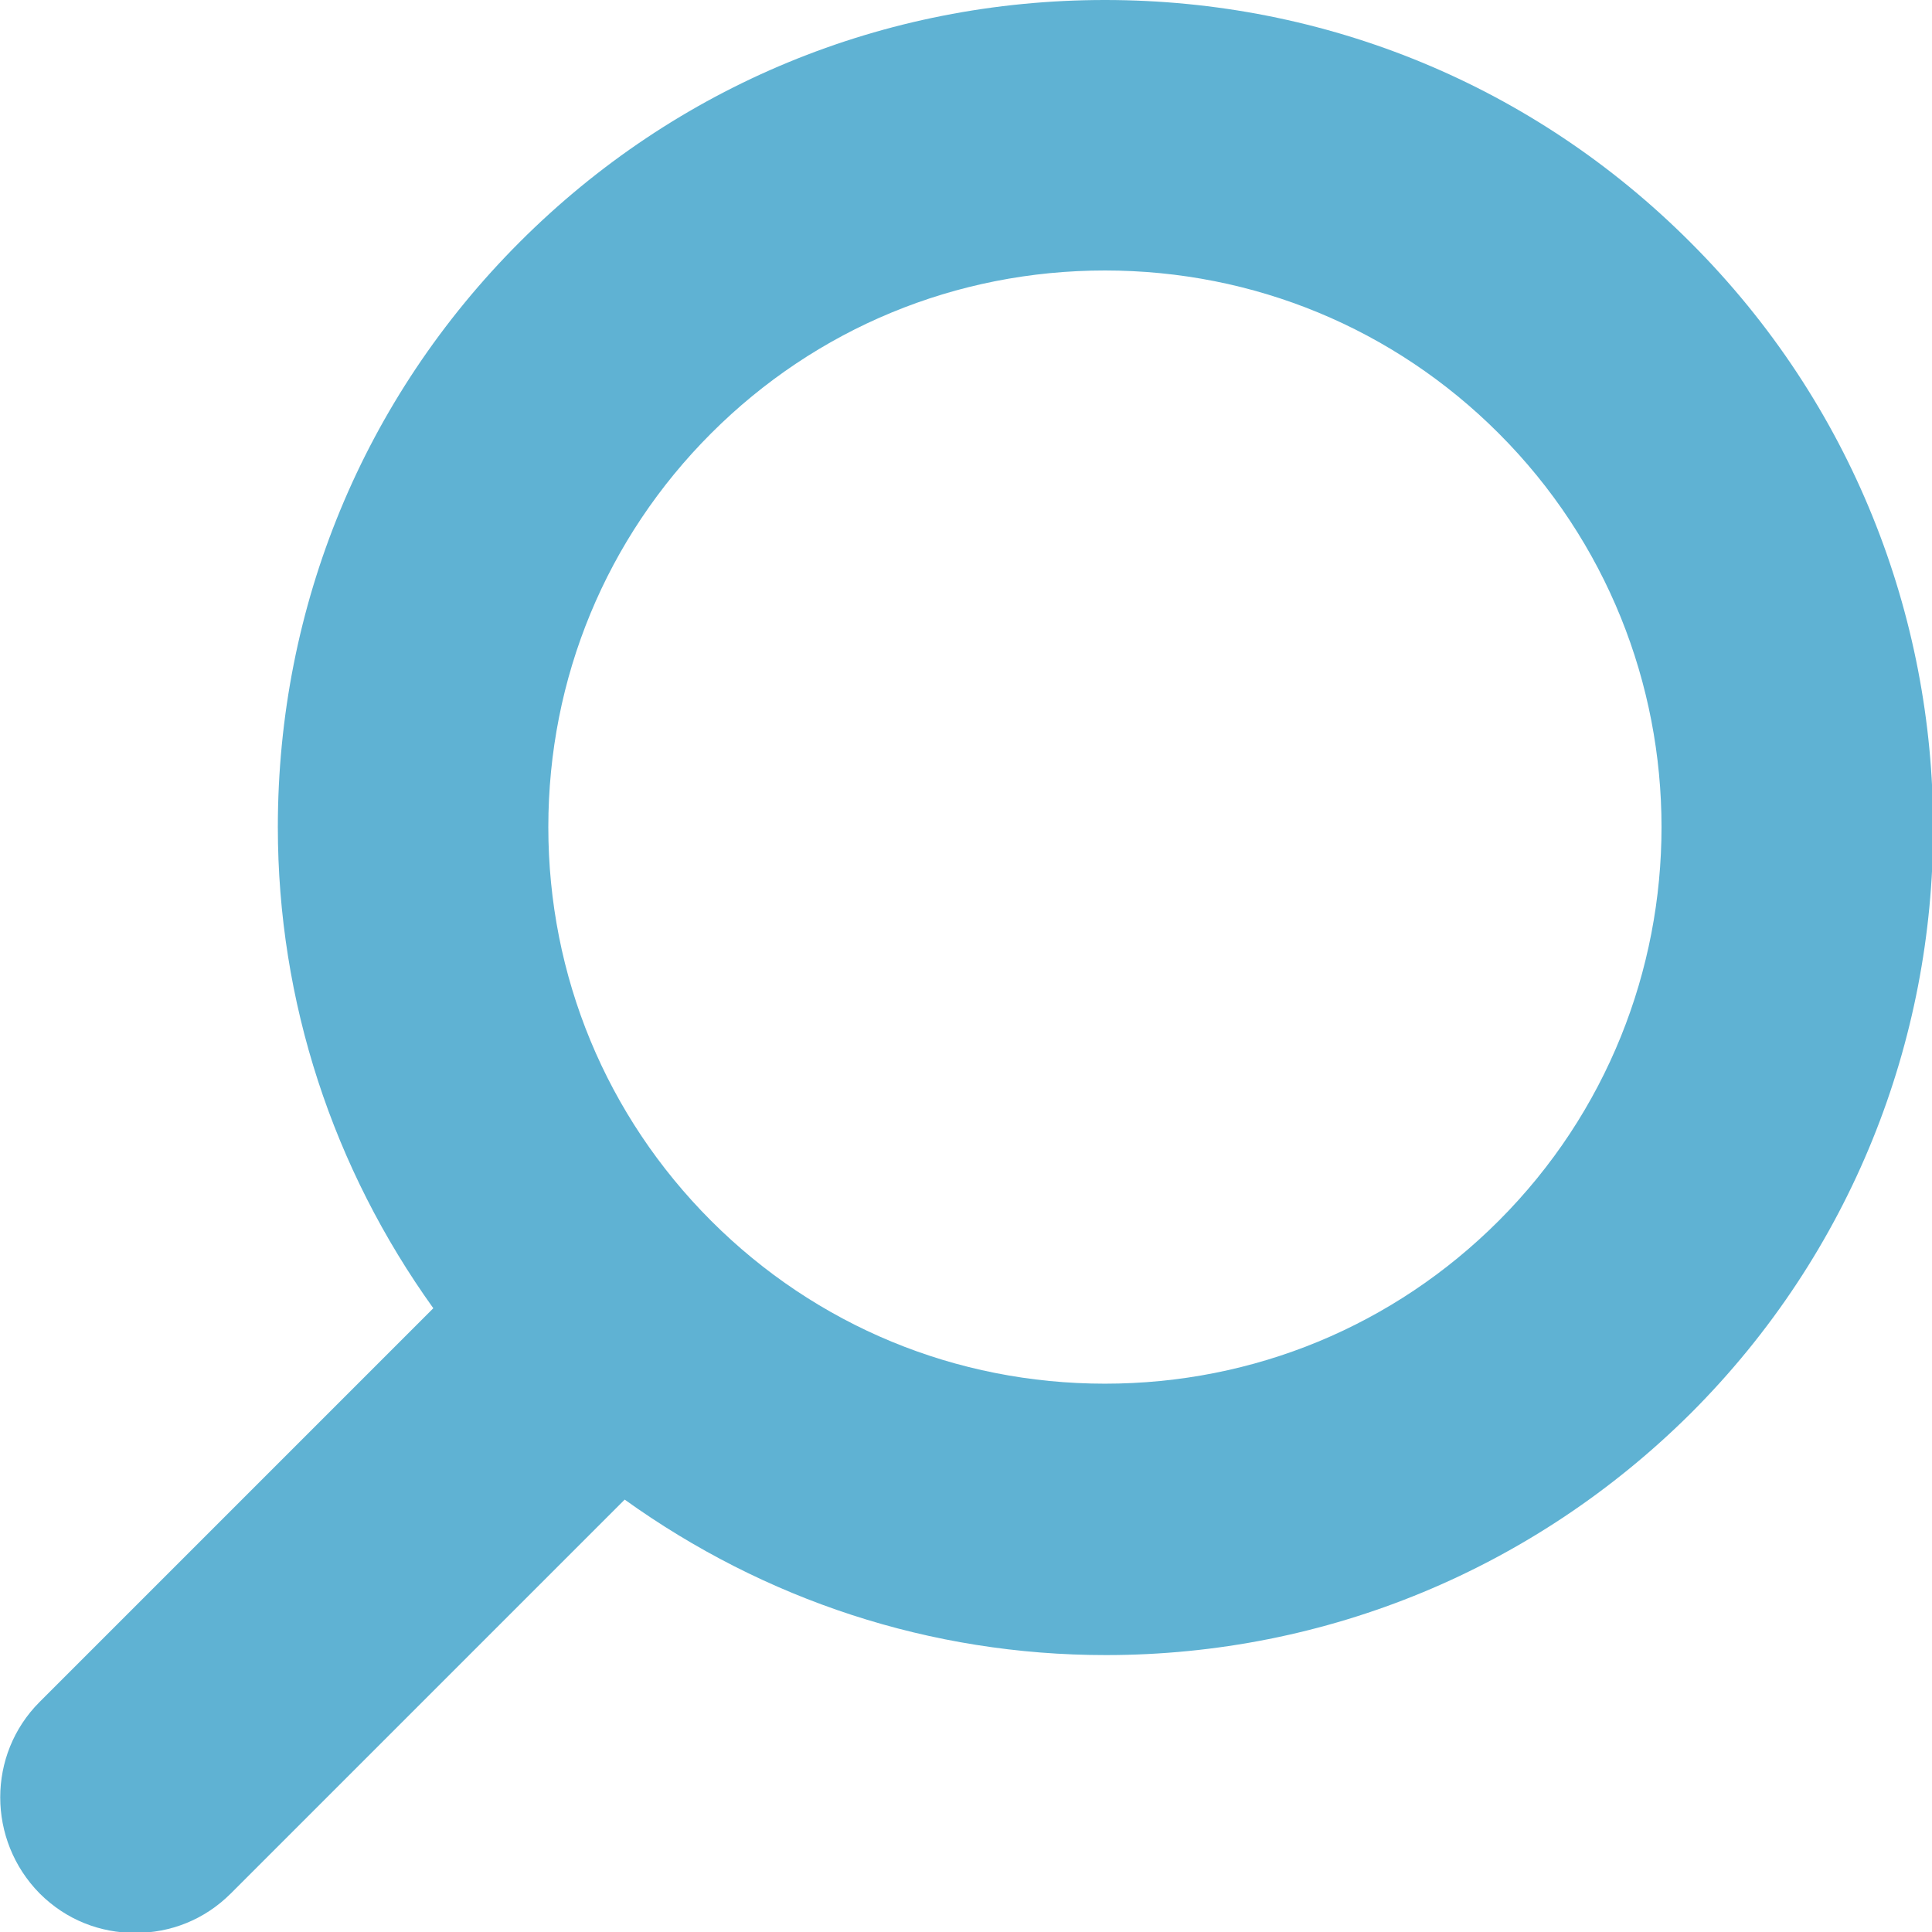
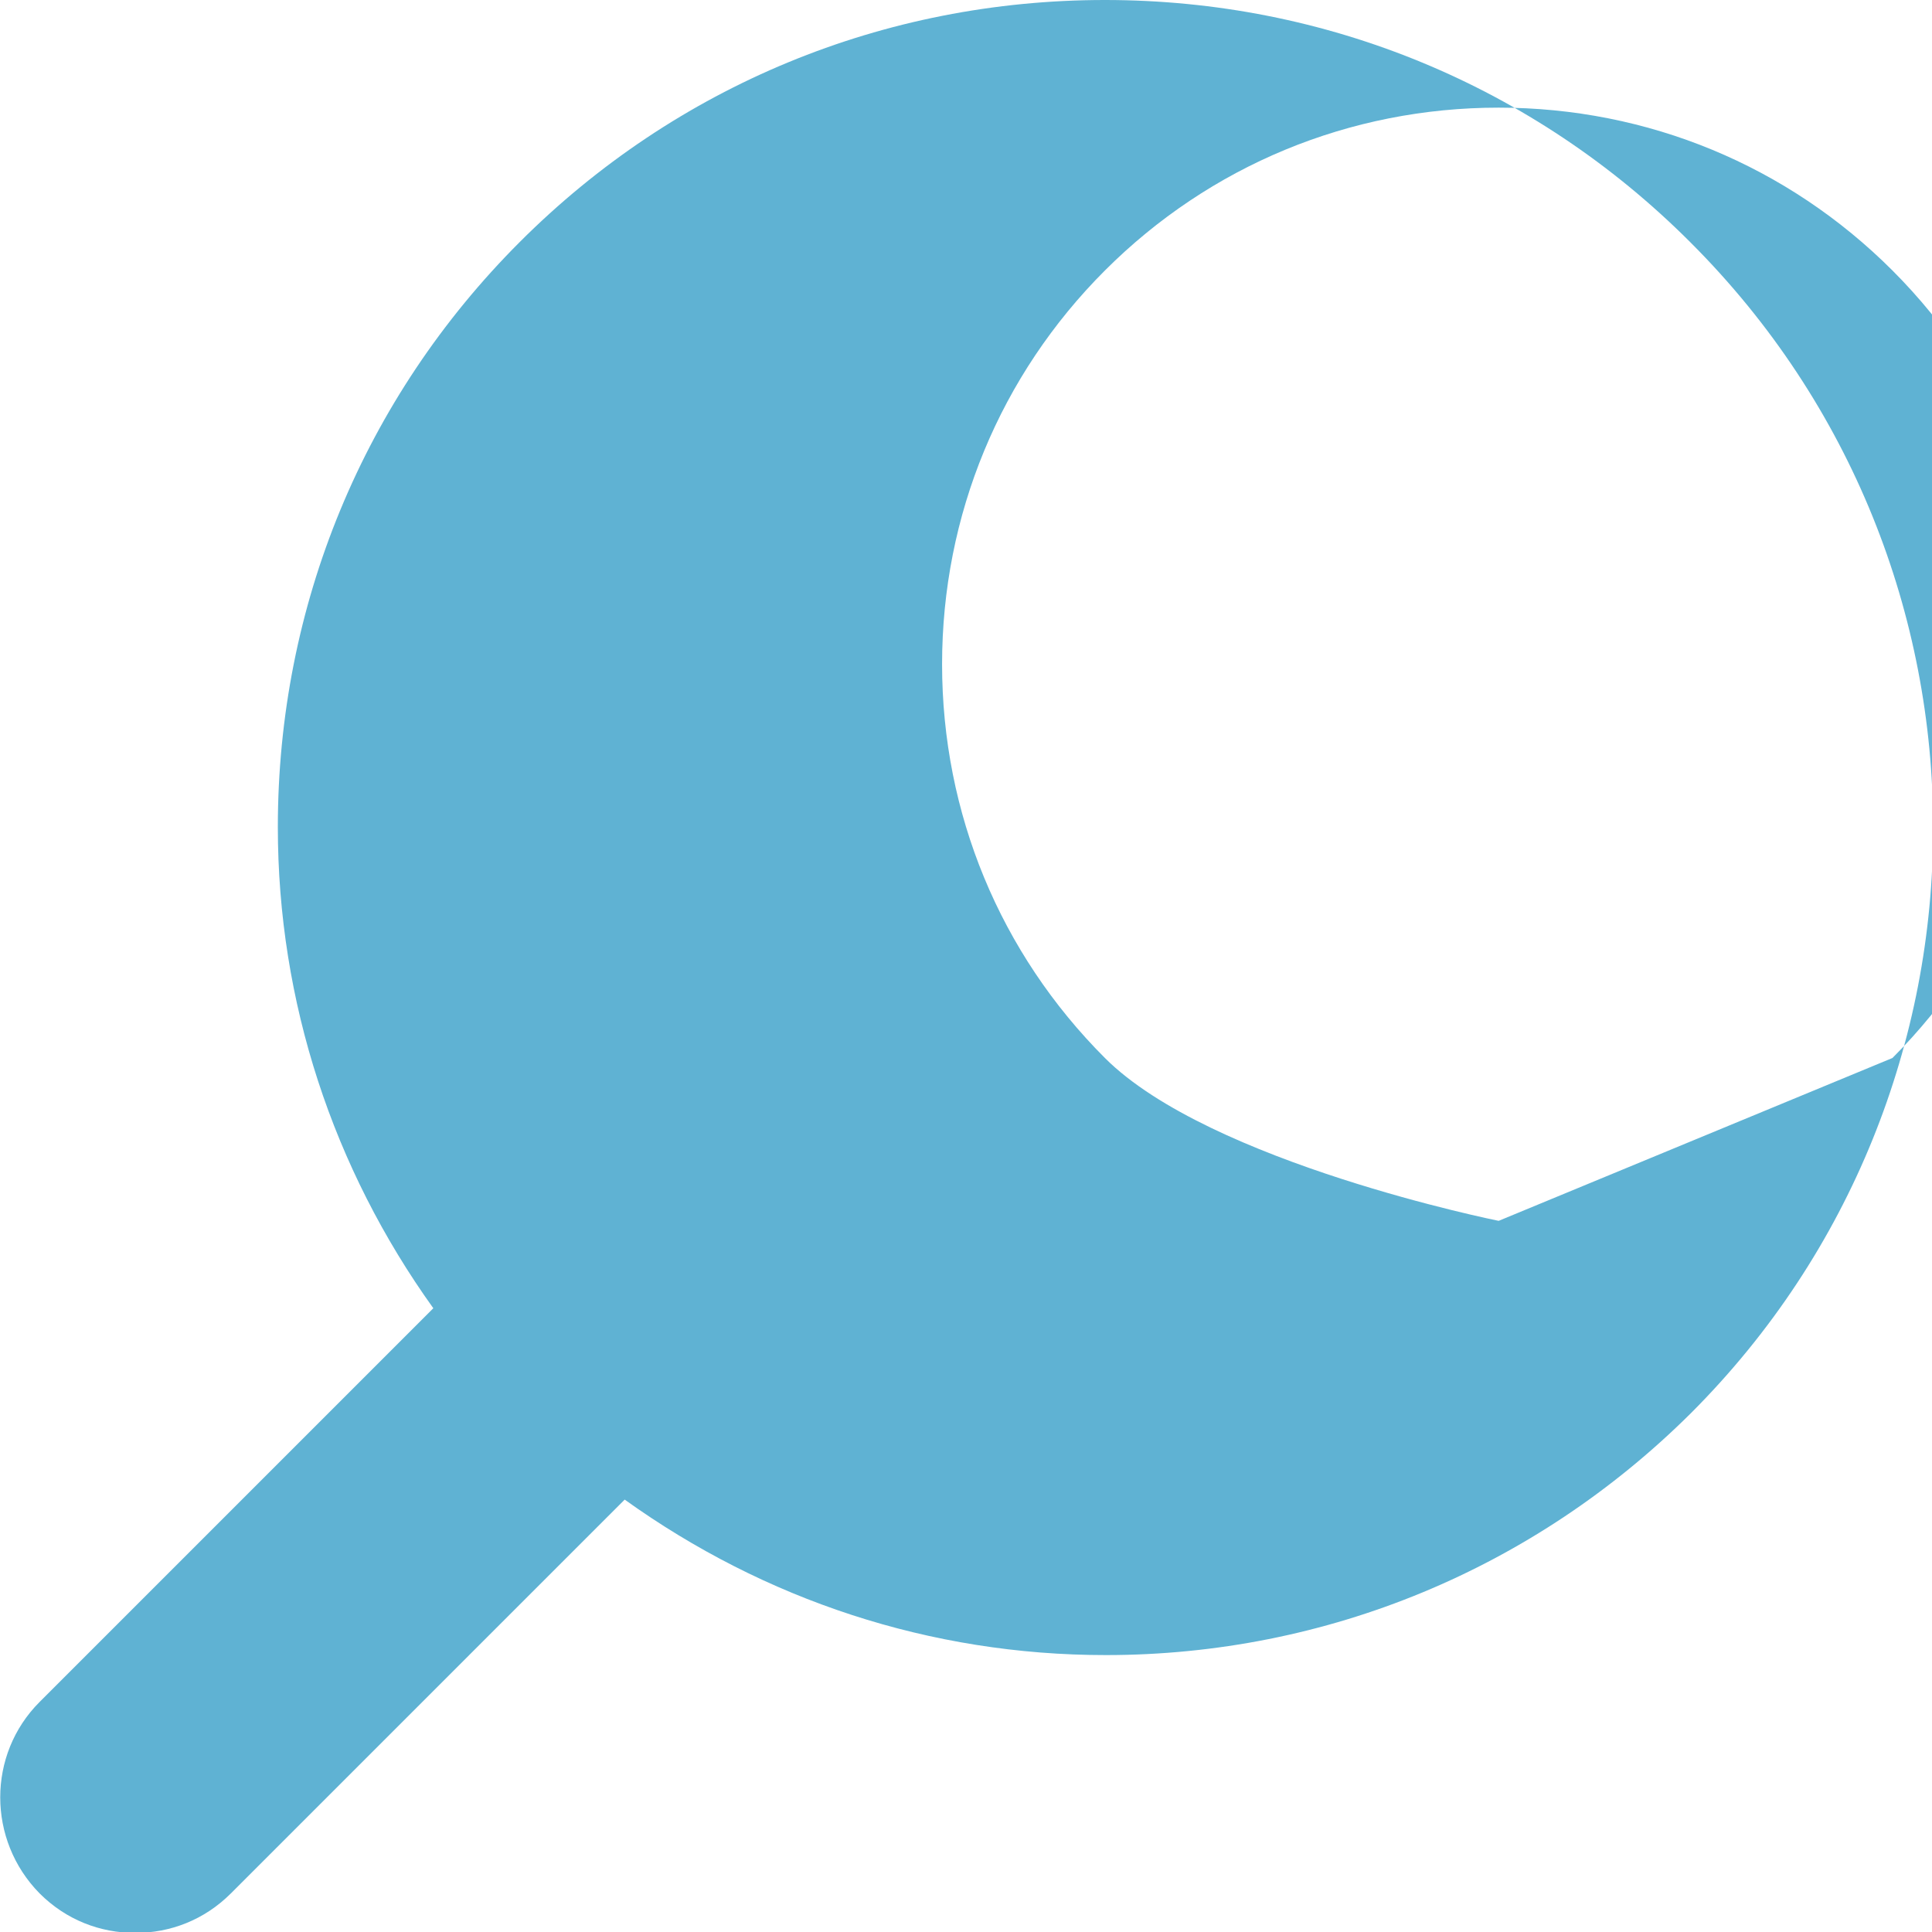
<svg xmlns="http://www.w3.org/2000/svg" id="_レイヤー_2" viewBox="0 0 21 21">
  <defs>
    <style>.cls-1{fill:#5fb2d3;}</style>
  </defs>
  <g id="_ナビゲーション変更なしのコピー_2">
-     <path class="cls-1" d="M18.37,2.63c-1.7-1.7-3.96-2.63-6.36-2.63s-4.66.93-6.36,2.63c-1.7,1.7-2.63,3.96-2.63,6.36,0,1.9.6,3.71,1.69,5.23L.43,18.5c-.57.57-.57,1.5,0,2.08.29.29.66.43,1.04.43s.75-.14,1.04-.43l4.28-4.28c1.52,1.09,3.32,1.69,5.23,1.69,2.4,0,4.66-.94,6.36-2.63h0c3.51-3.51,3.51-9.21,0-12.72ZM16.29,13.27c-1.14,1.14-2.66,1.77-4.28,1.77s-3.14-.63-4.28-1.77c-1.14-1.14-1.77-2.66-1.77-4.28s.63-3.14,1.77-4.28c1.14-1.14,2.66-1.77,4.28-1.77s3.14.63,4.28,1.77c2.36,2.36,2.36,6.2,0,8.56Z" />
+     <path class="cls-1" d="M18.37,2.63c-1.7-1.7-3.96-2.63-6.36-2.63s-4.66.93-6.36,2.63c-1.7,1.7-2.63,3.96-2.63,6.36,0,1.9.6,3.71,1.69,5.23L.43,18.5c-.57.57-.57,1.5,0,2.08.29.29.66.43,1.04.43s.75-.14,1.04-.43l4.28-4.28c1.52,1.09,3.32,1.69,5.23,1.69,2.4,0,4.66-.94,6.36-2.63h0c3.51-3.51,3.51-9.21,0-12.72ZM16.29,13.27s-3.14-.63-4.28-1.77c-1.14-1.14-1.77-2.66-1.77-4.28s.63-3.14,1.77-4.28c1.14-1.14,2.66-1.77,4.28-1.77s3.14.63,4.28,1.77c2.36,2.36,2.36,6.2,0,8.56Z" />
  </g>
</svg>